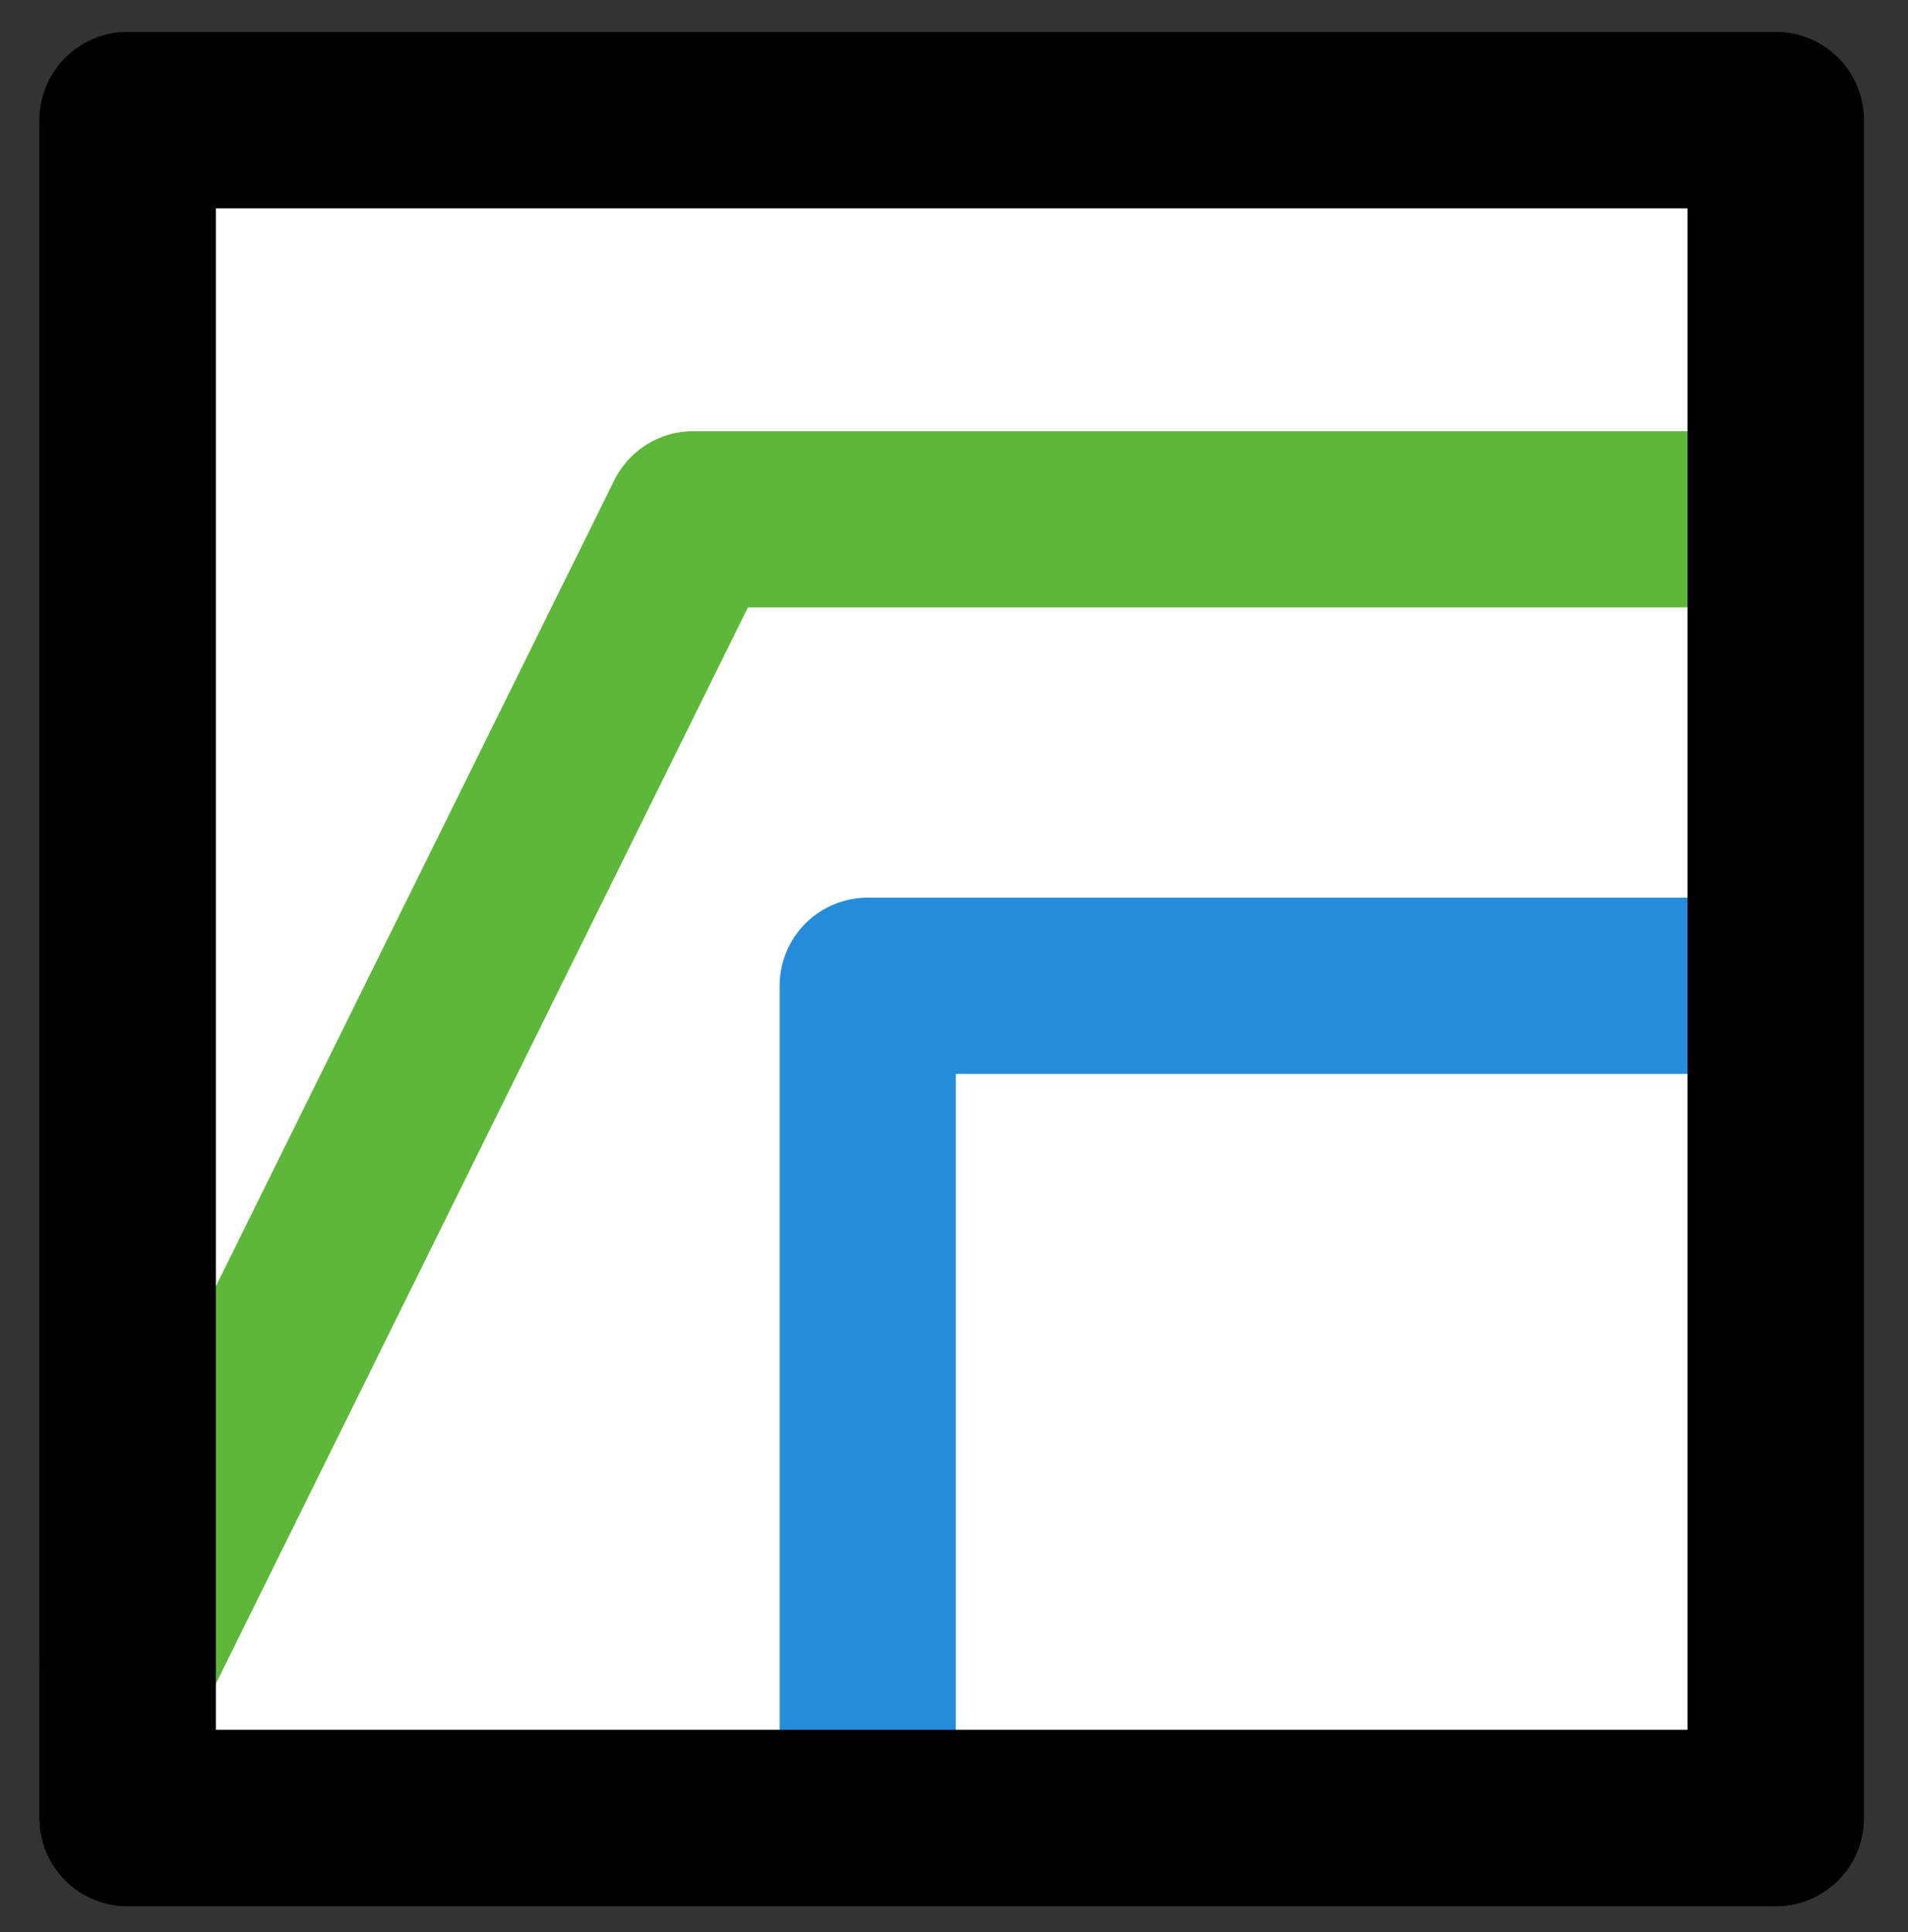
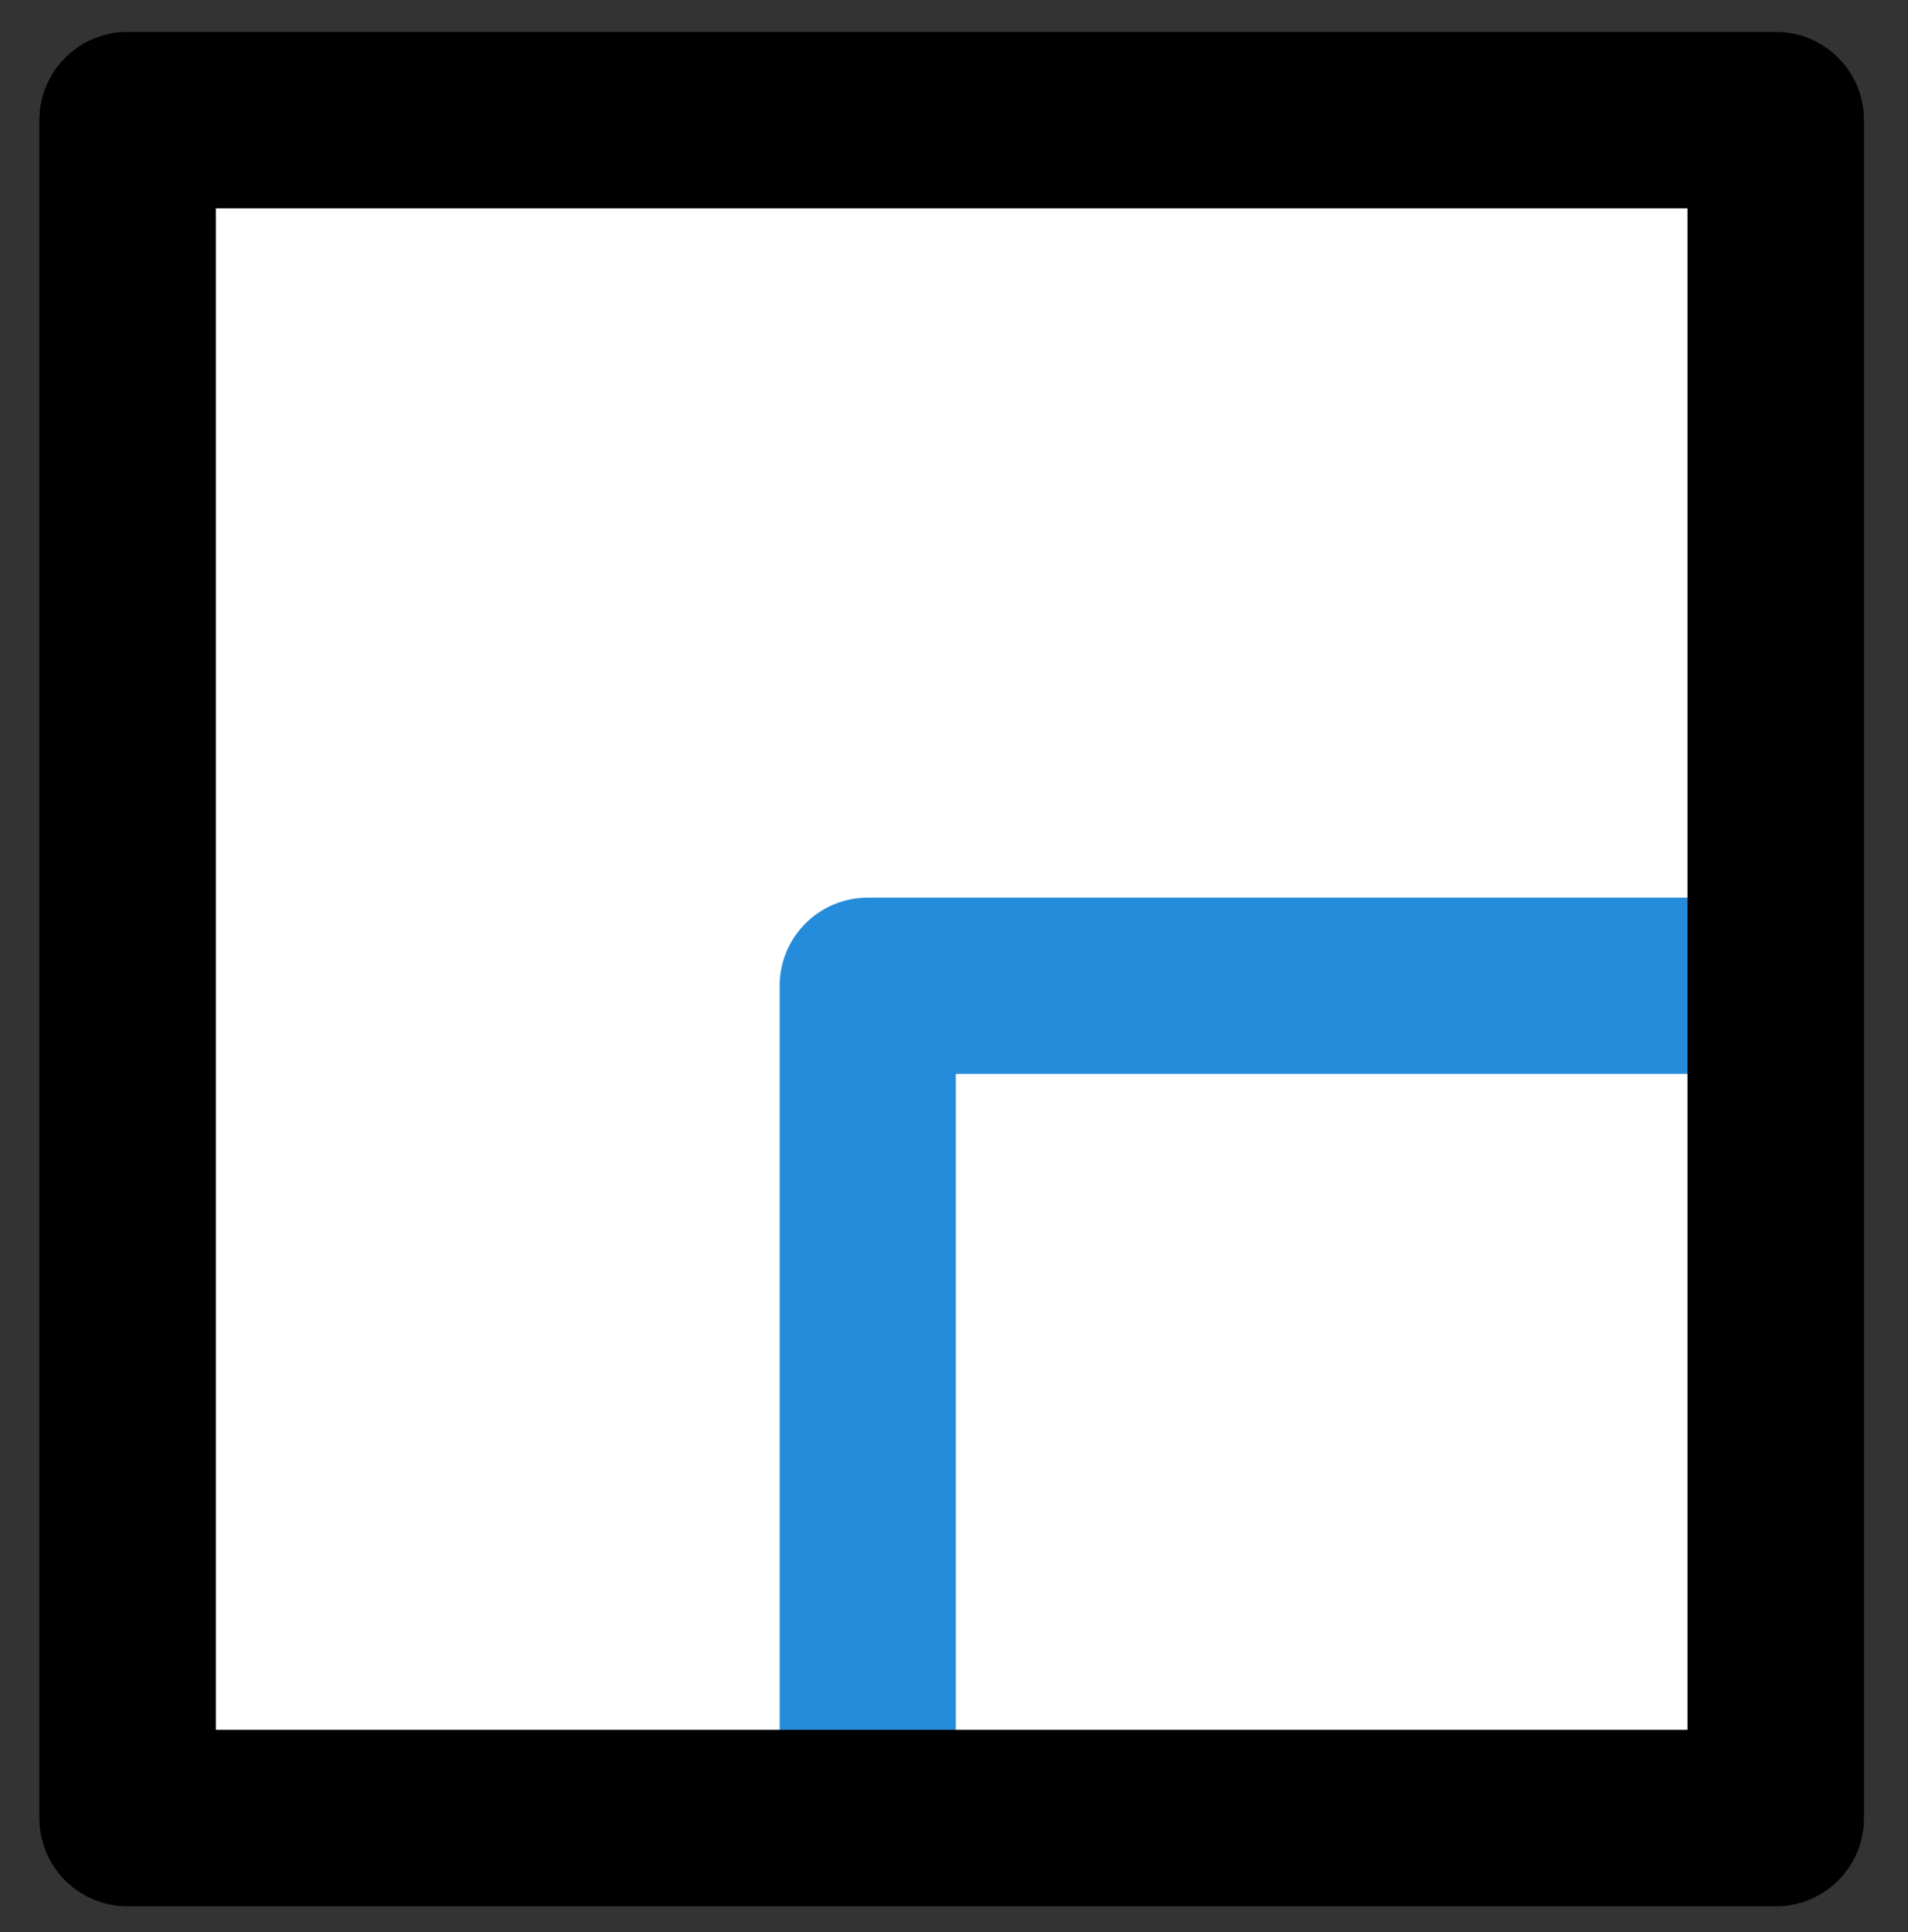
<svg xmlns="http://www.w3.org/2000/svg" id="_レイヤー_1" data-name="レイヤー 1" version="1.1" viewBox="0 0 205.79 208.34">
  <rect x="0" y="0" width="205.79" height="208.34" fill="#333333" stroke="none" />
  <defs>
    <style>
      .cls-1 {
        stroke: #5db839;
      }

      .cls-1, .cls-2, .cls-3 {
        fill: none;
        stroke-linecap: round;
        stroke-linejoin: round;
        stroke-width: 19px;
      }

      .cls-2 {
        stroke: #258cdb;
      }

      .cls-4 {
        fill: #fff;
        stroke-width: 0px;
      }

      .cls-3 {
        stroke: #000;
      }
    </style>
  </defs>
  <rect class="cls-4" x="20.78" y="21.48" width="162.73" height="167.62" />
  <polyline class="cls-2" points="93.59 189.1 93.59 106.3 184.8 106.3" />
-   <polyline class="cls-1" points="188.43 56 74.77 56 13.76 179.4" />
  <rect class="cls-3" x="13.76" y="12.95" width="177.77" height="183.11" />
  <rect class="cls-3" x="13.76" y="12.95" width="177.77" height="183.11" />
</svg>